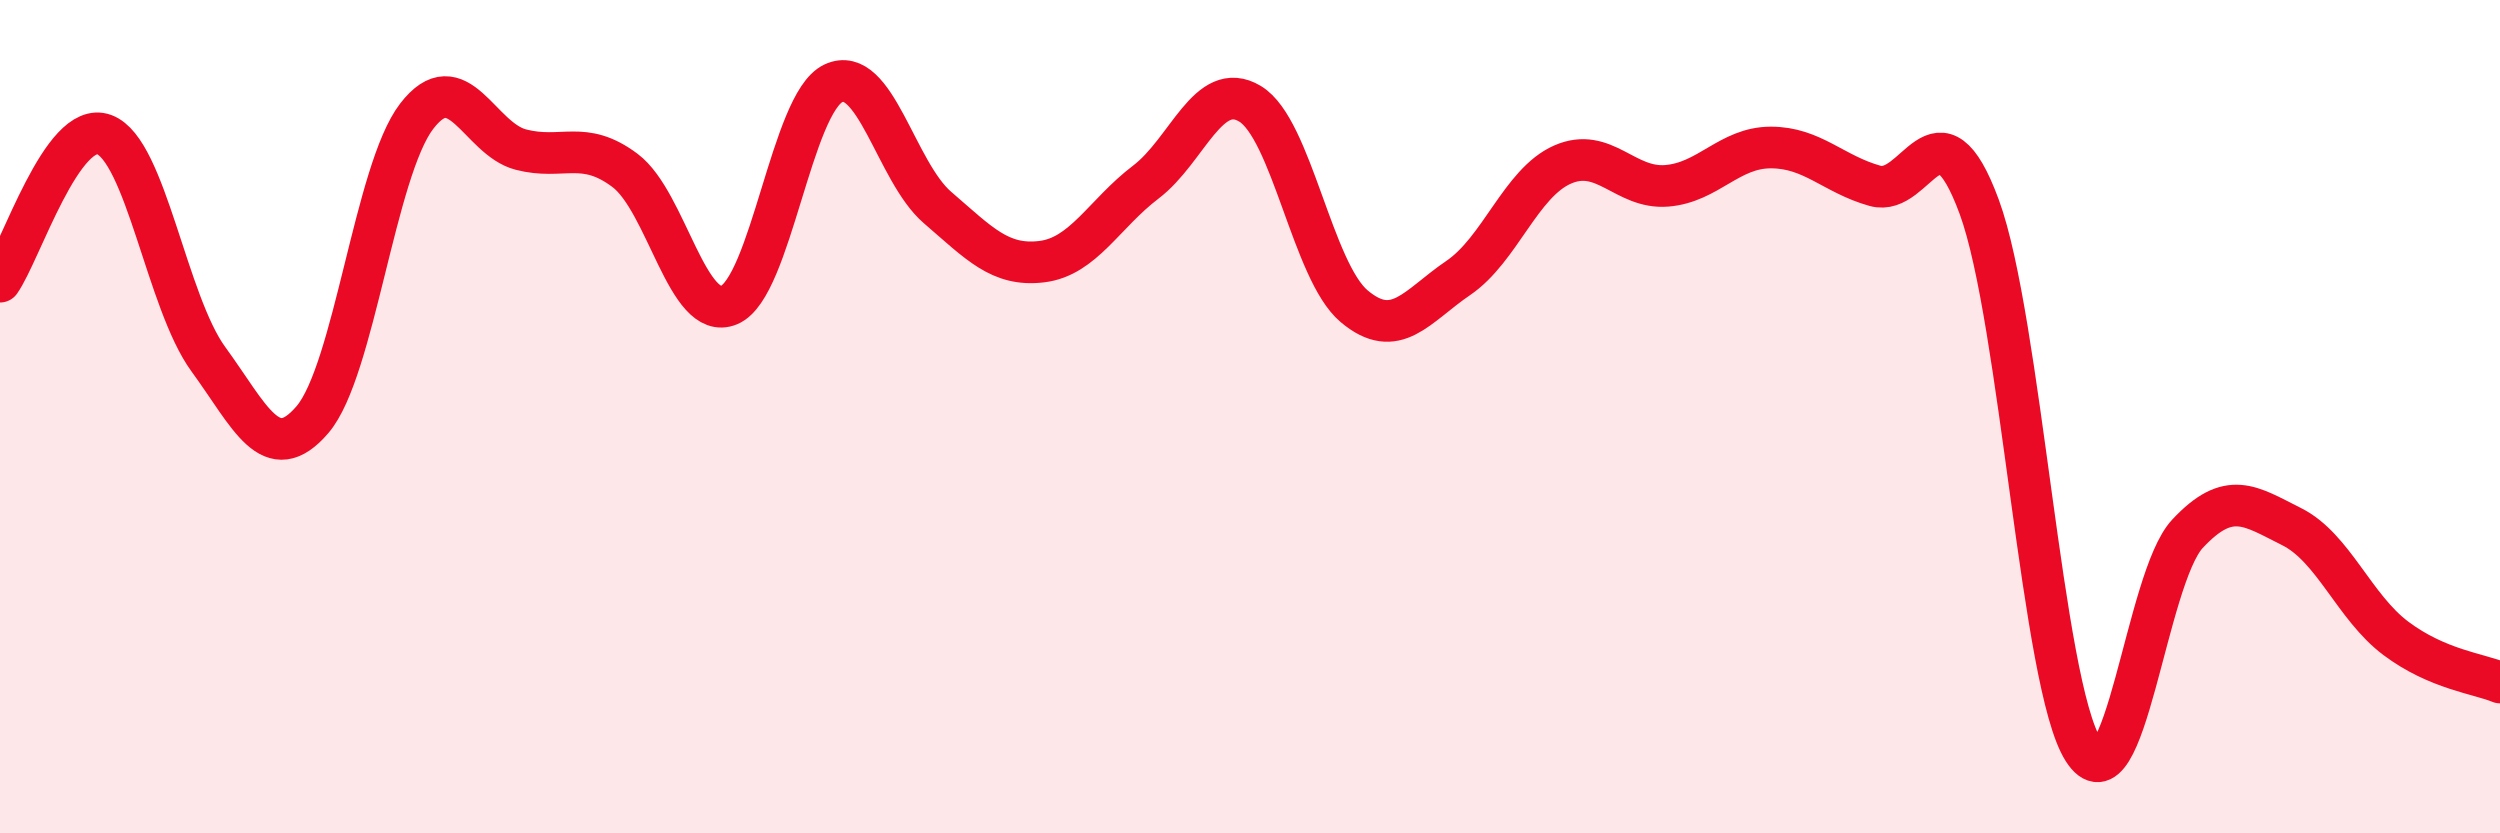
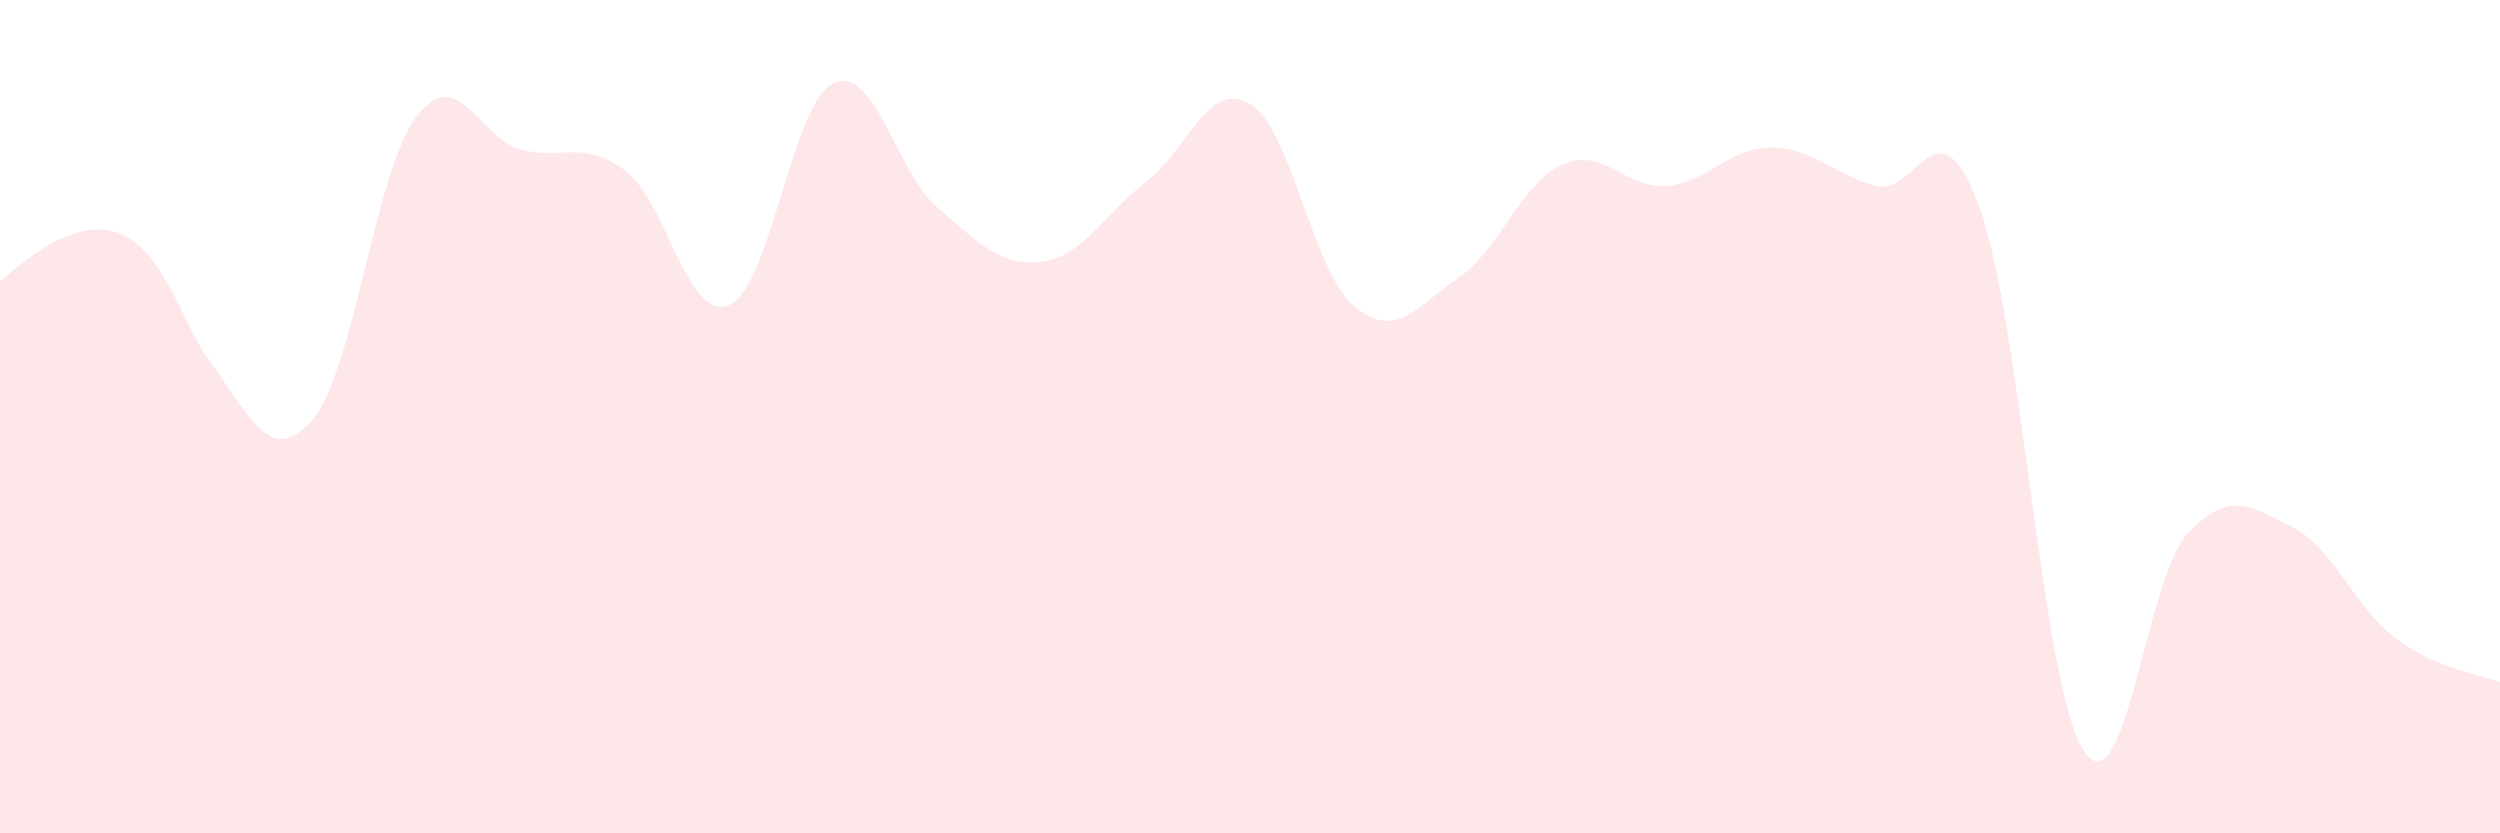
<svg xmlns="http://www.w3.org/2000/svg" width="60" height="20" viewBox="0 0 60 20">
-   <path d="M 0,6.76 C 0.5,6.05 1.5,2.86 2.5,3.23 C 3.5,3.6 4,7.25 5,8.62 C 6,9.99 6.5,11.24 7.5,10.07 C 8.5,8.9 9,4.09 10,2.79 C 11,1.49 11.5,3.33 12.5,3.59 C 13.5,3.85 14,3.34 15,4.09 C 16,4.84 16.5,7.74 17.5,7.32 C 18.5,6.9 19,2.47 20,2 C 21,1.53 21.5,4.12 22.5,4.98 C 23.5,5.84 24,6.4 25,6.28 C 26,6.16 26.5,5.13 27.5,4.37 C 28.5,3.61 29,1.89 30,2.49 C 31,3.09 31.5,6.51 32.5,7.35 C 33.5,8.19 34,7.35 35,6.67 C 36,5.99 36.5,4.39 37.5,3.95 C 38.5,3.51 39,4.54 40,4.46 C 41,4.38 41.5,3.54 42.5,3.54 C 43.5,3.54 44,4.18 45,4.46 C 46,4.74 46.5,2.25 47.5,4.96 C 48.5,7.67 49,16.43 50,18 C 51,19.57 51.5,13.88 52.5,12.81 C 53.5,11.74 54,12.14 55,12.64 C 56,13.14 56.5,14.57 57.5,15.32 C 58.5,16.07 59.5,16.17 60,16.38L60 20L0 20Z" fill="#EB0A25" opacity="0.1" stroke-linecap="round" stroke-linejoin="round" />
-   <path d="M 0,6.76 C 0.5,6.05 1.5,2.86 2.5,3.23 C 3.5,3.6 4,7.25 5,8.62 C 6,9.99 6.5,11.24 7.5,10.07 C 8.5,8.9 9,4.09 10,2.79 C 11,1.49 11.5,3.33 12.5,3.59 C 13.5,3.85 14,3.34 15,4.09 C 16,4.84 16.5,7.74 17.5,7.32 C 18.5,6.9 19,2.47 20,2 C 21,1.53 21.5,4.12 22.5,4.98 C 23.5,5.84 24,6.4 25,6.28 C 26,6.16 26.5,5.13 27.5,4.37 C 28.5,3.61 29,1.89 30,2.49 C 31,3.09 31.5,6.51 32.5,7.35 C 33.5,8.19 34,7.35 35,6.67 C 36,5.99 36.5,4.39 37.5,3.95 C 38.5,3.51 39,4.54 40,4.46 C 41,4.38 41.5,3.54 42.5,3.54 C 43.5,3.54 44,4.18 45,4.46 C 46,4.74 46.5,2.25 47.5,4.96 C 48.5,7.67 49,16.43 50,18 C 51,19.57 51.5,13.88 52.5,12.81 C 53.5,11.74 54,12.14 55,12.64 C 56,13.14 56.5,14.57 57.5,15.32 C 58.5,16.07 59.5,16.17 60,16.38" stroke="#EB0A25" stroke-width="1" fill="none" stroke-linecap="round" stroke-linejoin="round" />
+   <path d="M 0,6.76 C 3.5,3.6 4,7.25 5,8.62 C 6,9.99 6.5,11.24 7.5,10.07 C 8.5,8.9 9,4.09 10,2.79 C 11,1.49 11.5,3.33 12.5,3.59 C 13.5,3.85 14,3.34 15,4.09 C 16,4.84 16.5,7.74 17.5,7.32 C 18.5,6.9 19,2.47 20,2 C 21,1.53 21.5,4.12 22.5,4.98 C 23.5,5.84 24,6.4 25,6.28 C 26,6.16 26.5,5.13 27.5,4.37 C 28.5,3.61 29,1.89 30,2.49 C 31,3.09 31.5,6.51 32.5,7.35 C 33.5,8.19 34,7.35 35,6.67 C 36,5.99 36.5,4.39 37.5,3.95 C 38.5,3.51 39,4.54 40,4.46 C 41,4.38 41.5,3.54 42.5,3.54 C 43.5,3.54 44,4.18 45,4.46 C 46,4.74 46.5,2.25 47.5,4.96 C 48.5,7.67 49,16.43 50,18 C 51,19.57 51.5,13.88 52.5,12.81 C 53.5,11.74 54,12.14 55,12.64 C 56,13.14 56.5,14.57 57.5,15.32 C 58.5,16.07 59.5,16.17 60,16.38L60 20L0 20Z" fill="#EB0A25" opacity="0.1" stroke-linecap="round" stroke-linejoin="round" />
</svg>